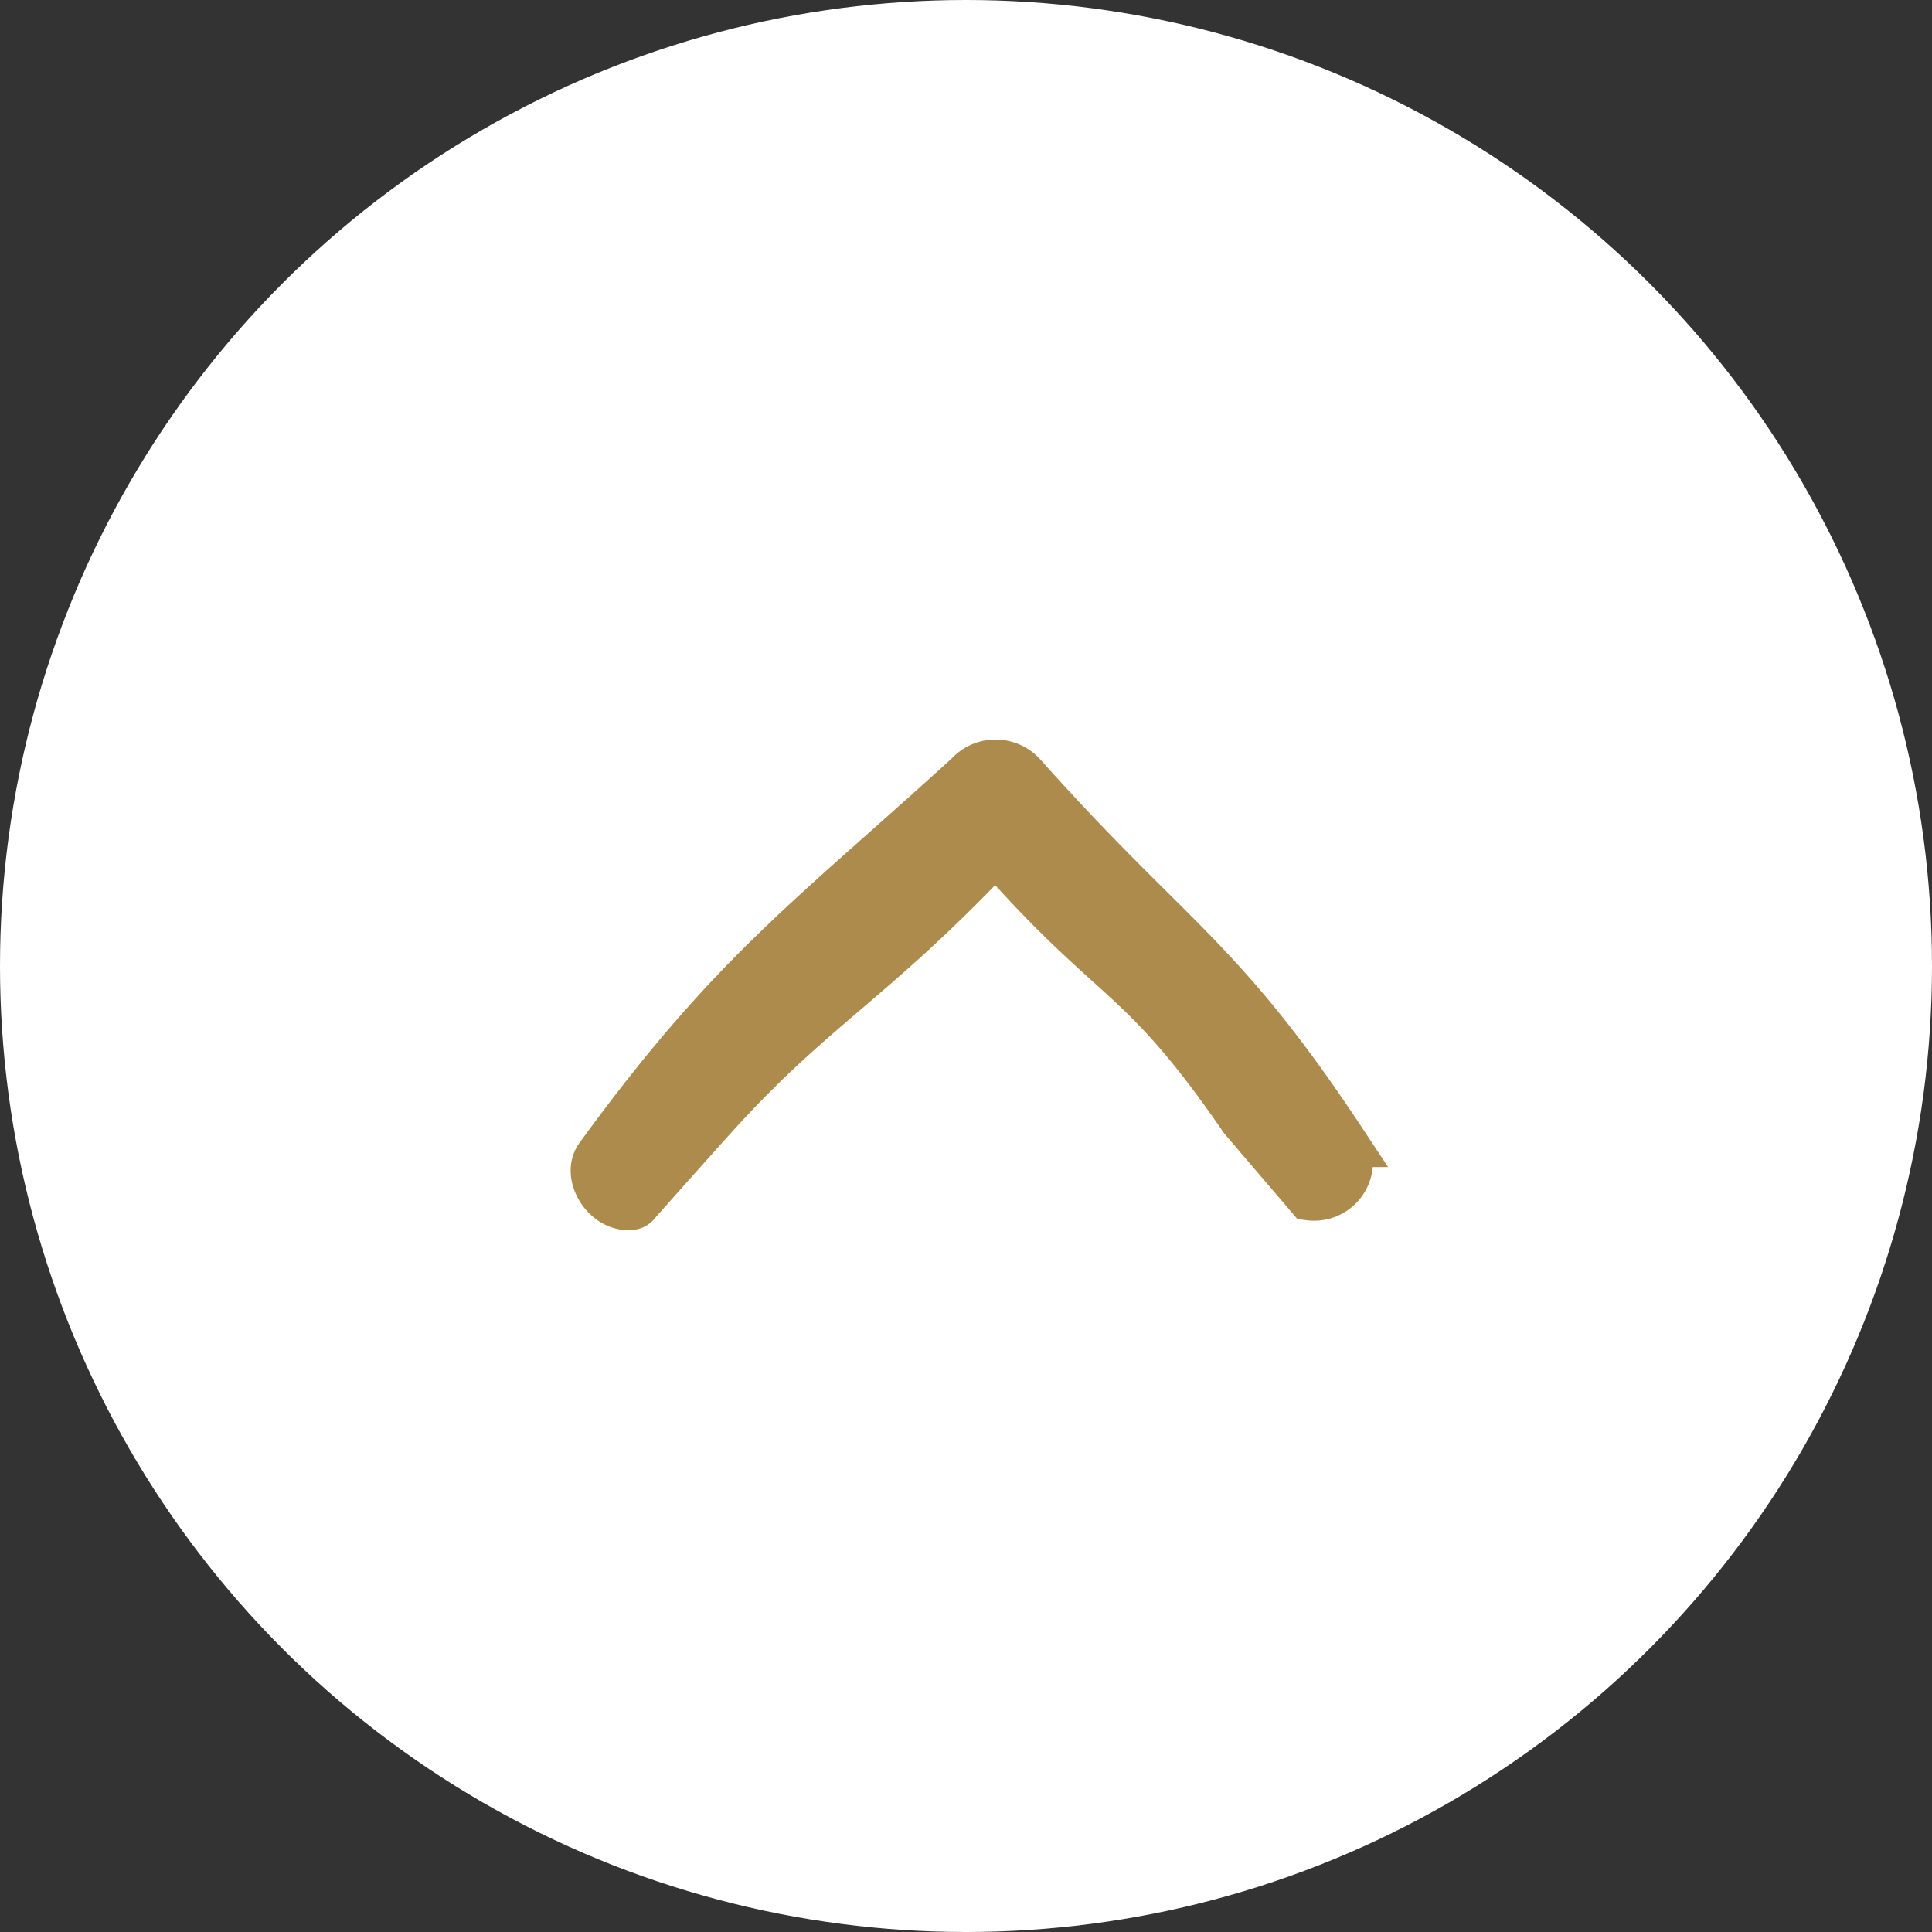
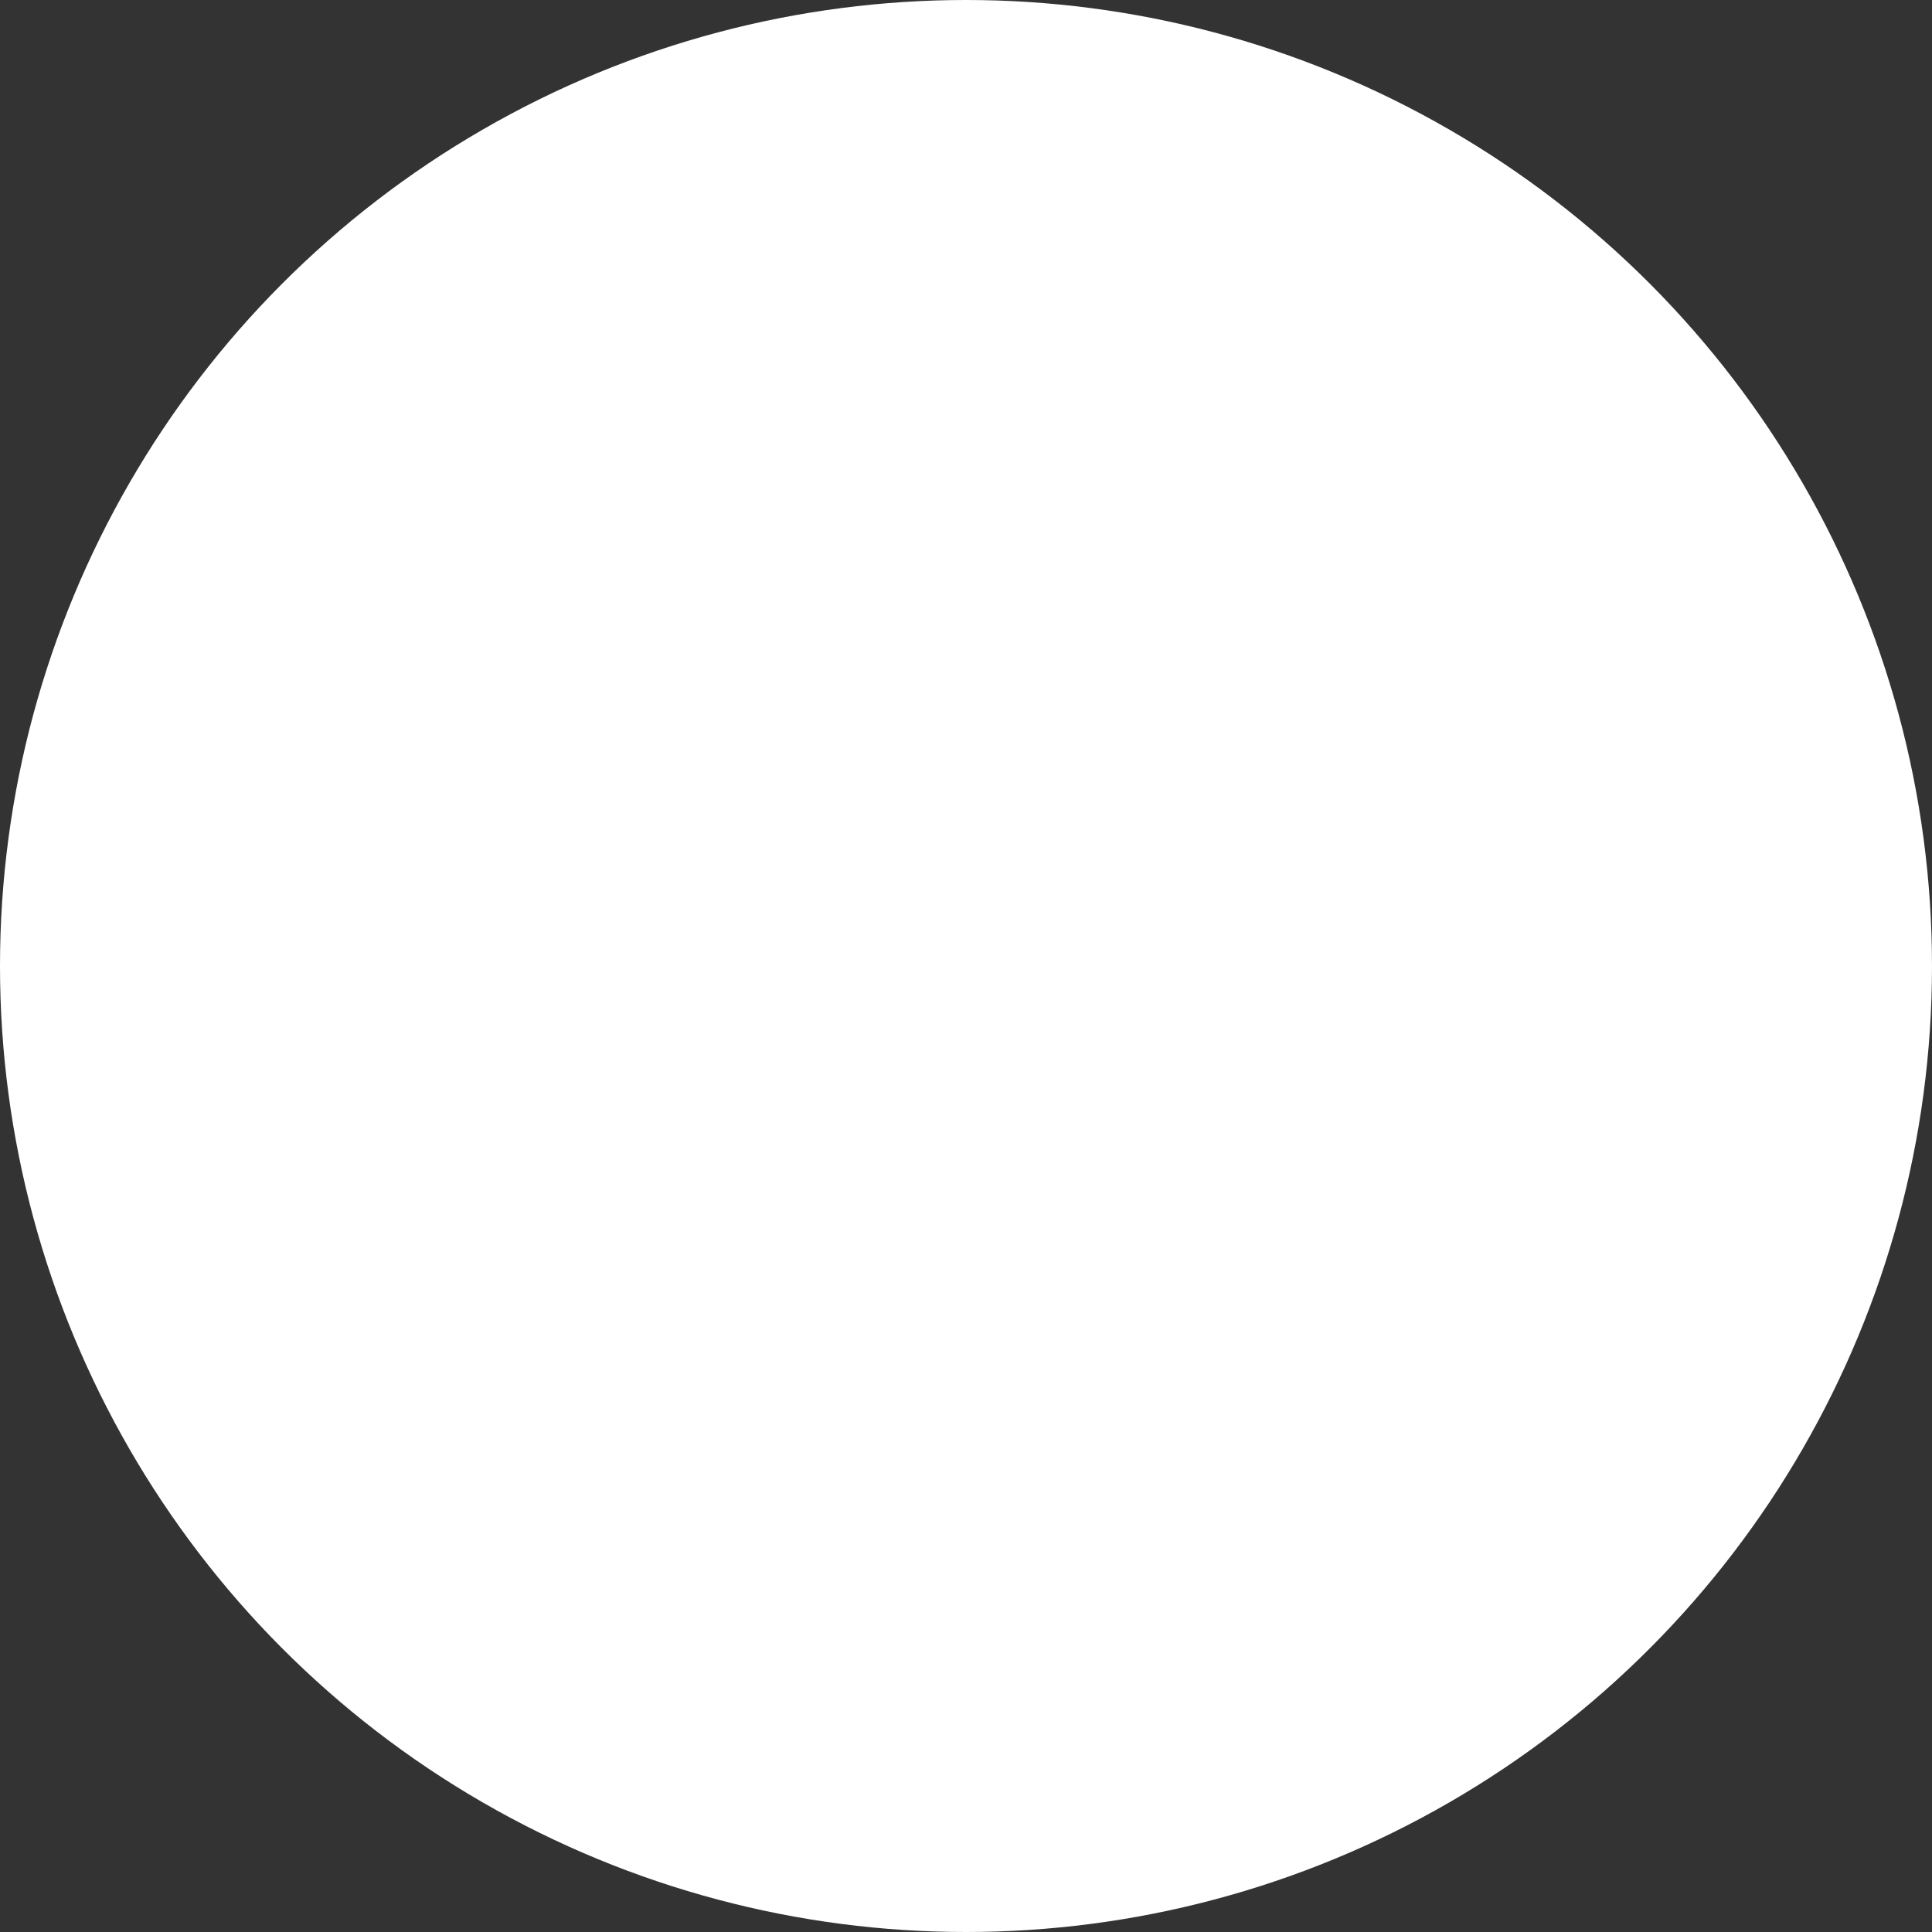
<svg xmlns="http://www.w3.org/2000/svg" width="39" height="39" viewBox="0 0 39 39">
  <rect x="0" y="0" width="39" height="39" fill="#333333" stroke="none" />
  <g id="Group_2445" data-name="Group 2445" transform="translate(-1172 -2614)">
    <circle id="Ellipse_185" data-name="Ellipse 185" cx="19.5" cy="19.5" r="19.5" transform="translate(1172 2614)" fill="#fff" />
    <g id="Group_1876" data-name="Group 1876" transform="translate(1184.02 2629.426)">
      <g id="Group_60" data-name="Group 60" transform="translate(0 0)">
-         <path id="Path_74" data-name="Path 74" d="M.817,8.843A.127.127,0,0,1,.733,8.9c-.49.075-.918-.594-.651-.961,2.7-3.717,4.3-4.811,7.463-7.7A.717.717,0,0,1,8.622.254c3.008,3.367,3.959,3.612,6.449,7.379a.688.688,0,0,1-.646,1.078L13.09,7.149c-2.1-3.056-2.563-2.657-5.008-5.444-2.425,2.567-3.571,3.1-5.438,5.1C2.3,7.17.817,8.843.817,8.843Z" transform="translate(0 0)" fill="#ac8b4d" stroke="#ac8b4d" stroke-width="1" />
-       </g>
+         </g>
    </g>
  </g>
</svg>